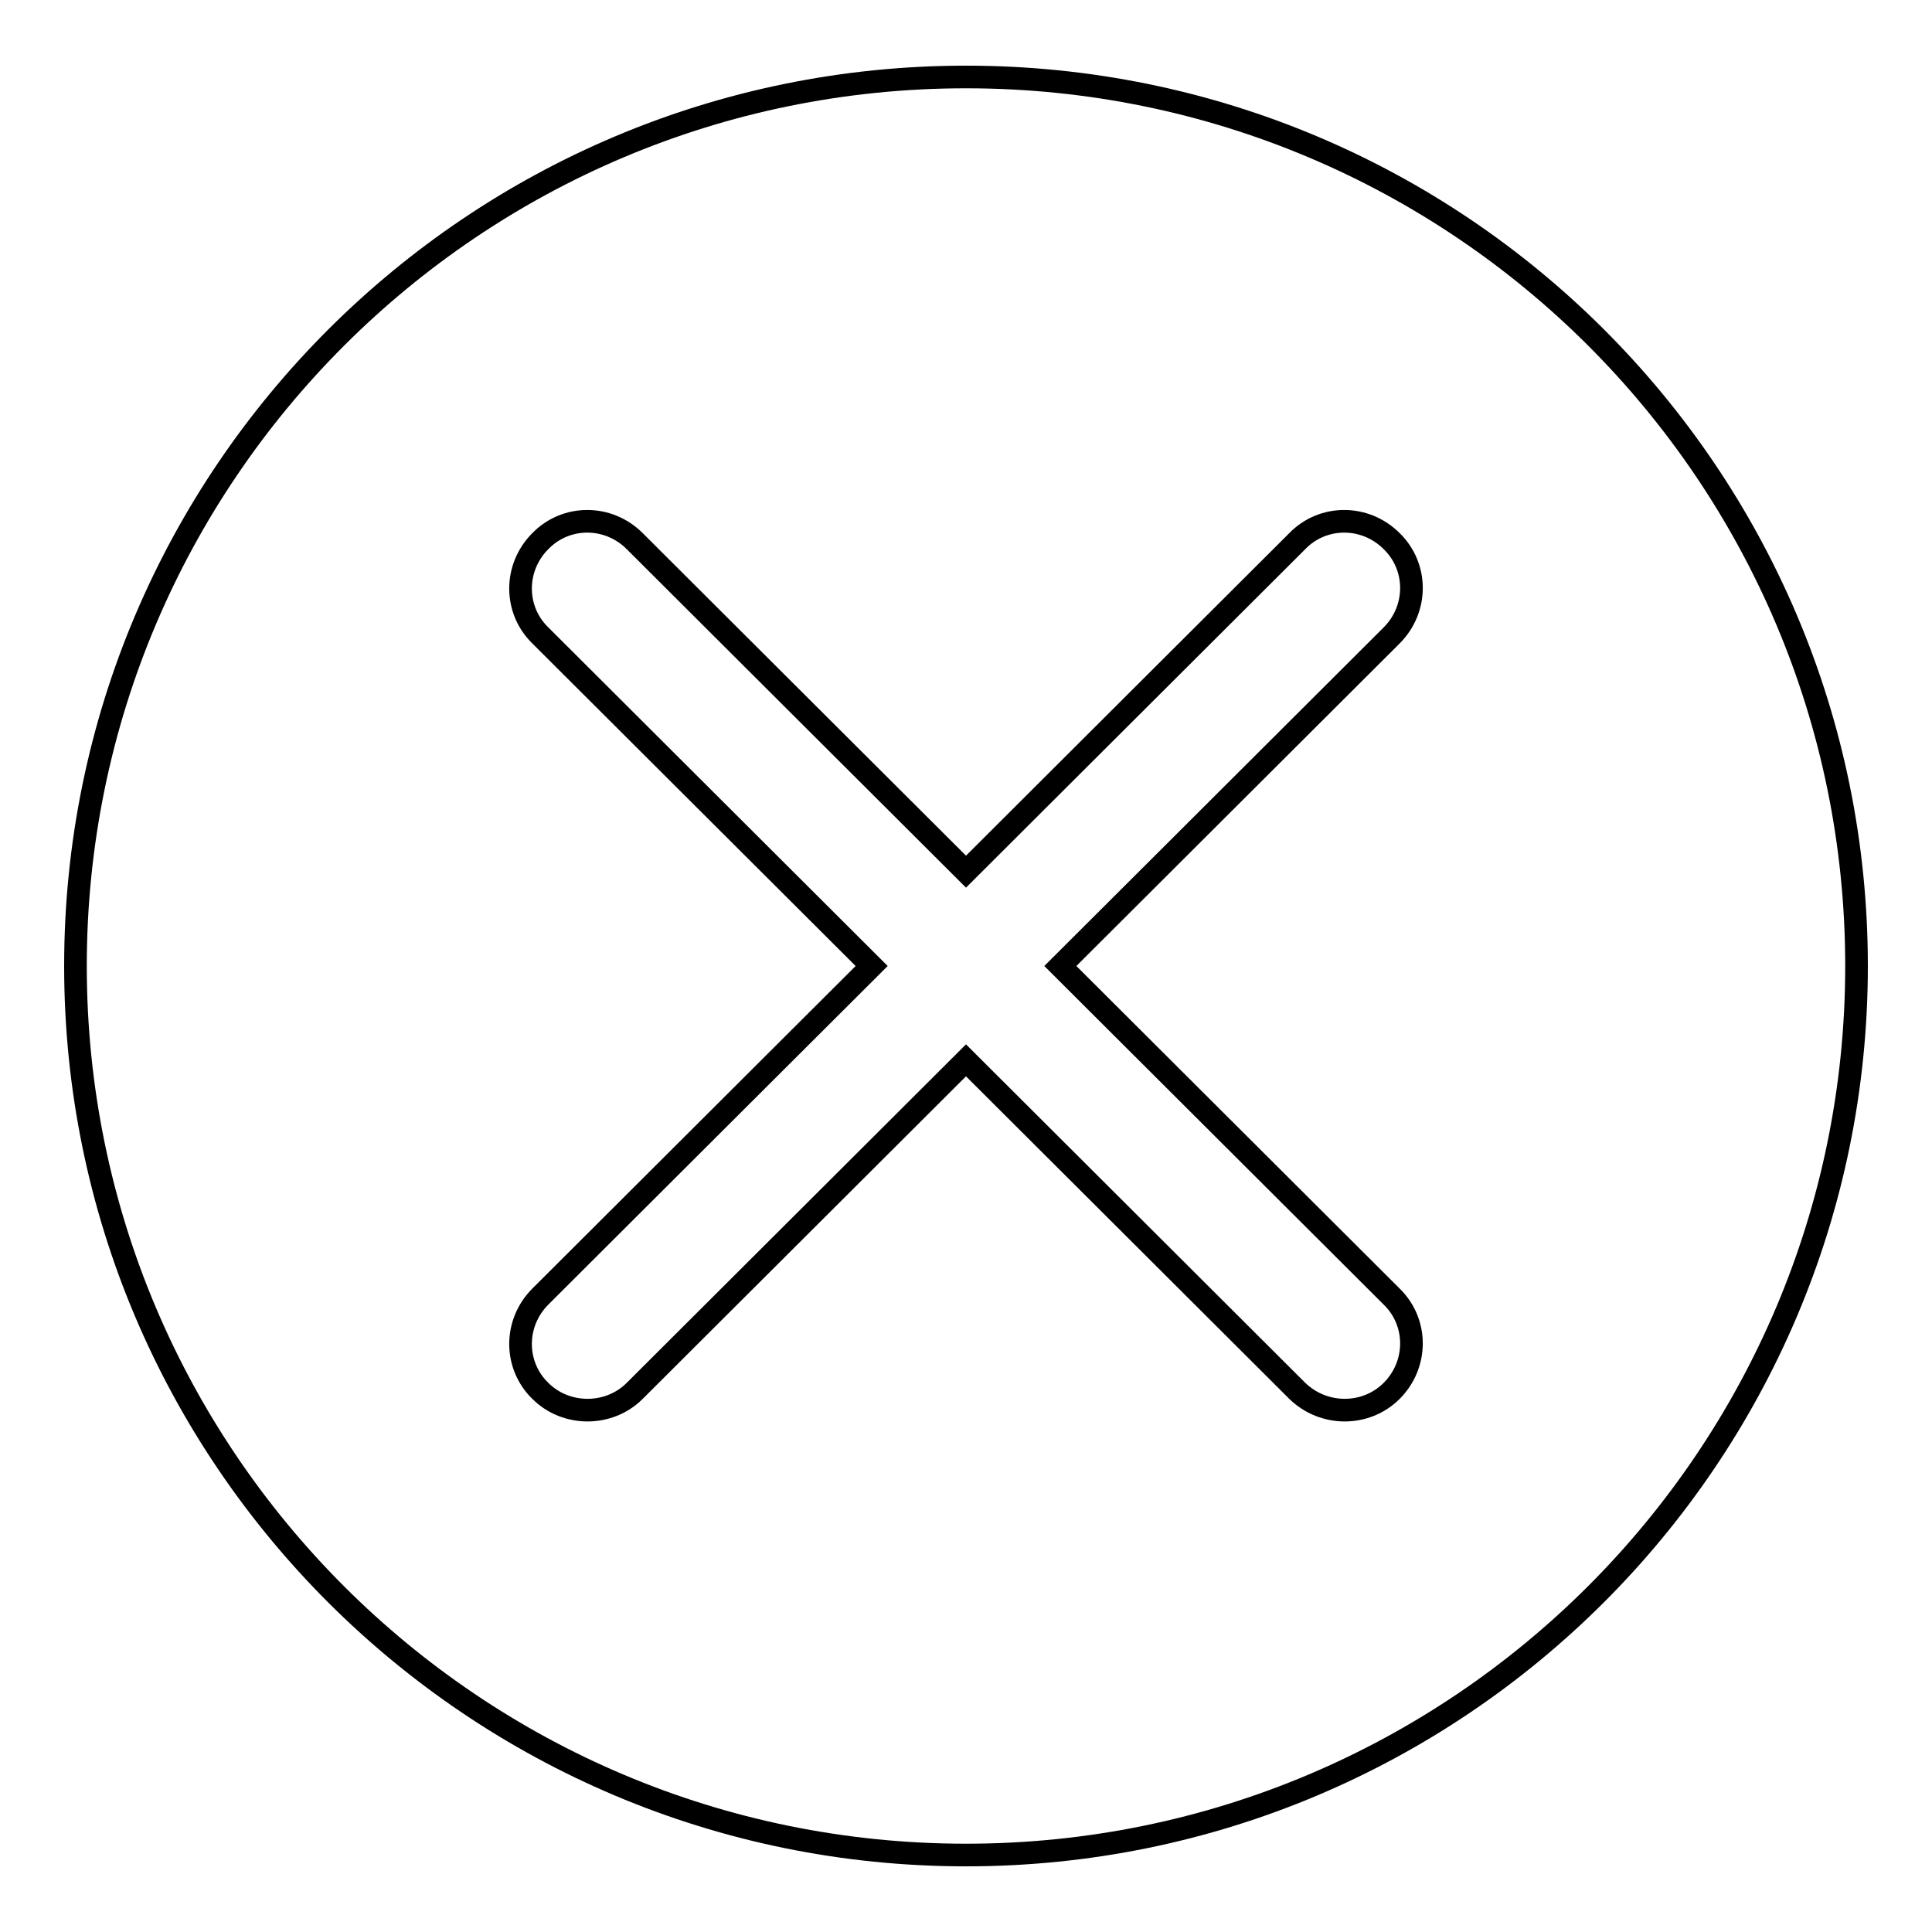
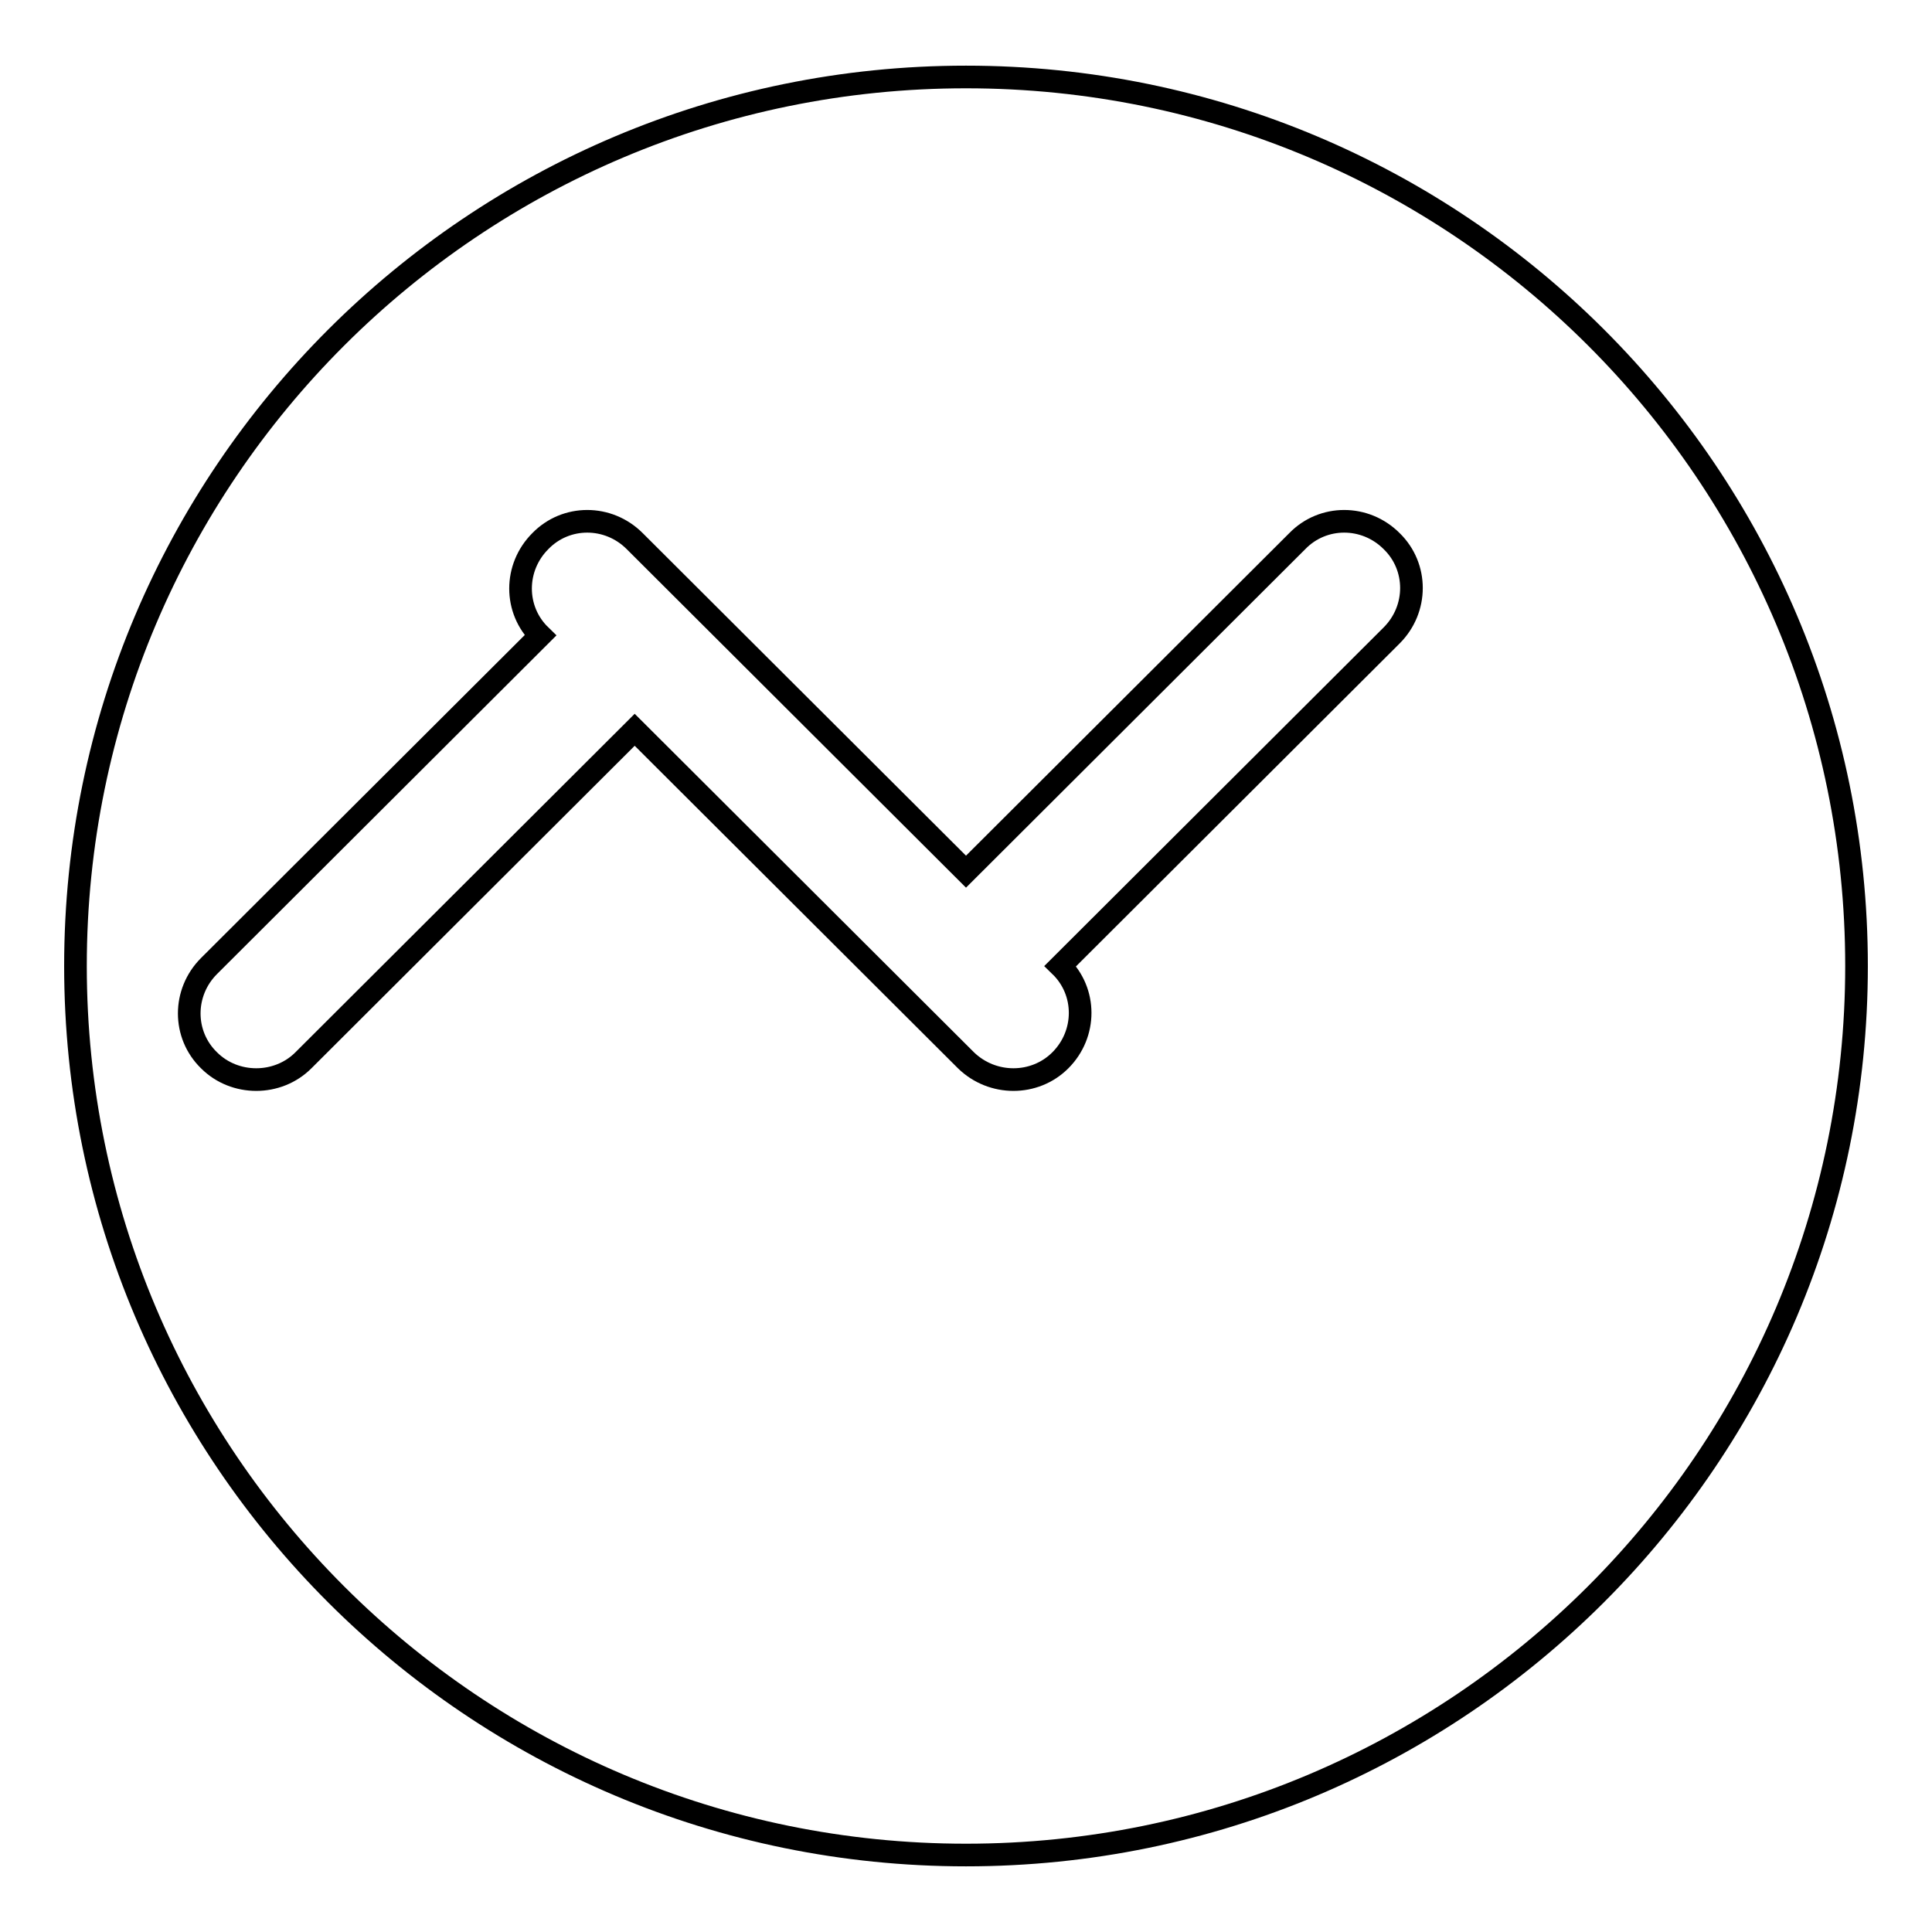
<svg xmlns="http://www.w3.org/2000/svg" version="1.1" x="0px" y="0px" viewBox="0 0 256 256" enable-background="new 0 0 256 256" xml:space="preserve">
  <g>
    <g>
-       <path stroke-width="3" fill-opacity="0" stroke="#000000" d="M128,245.8C62.8,245.8,10,193,10,128C10,63,62.8,10.2,128,10.2c65.2,0,118,52.7,118,117.8C246,193,193.2,245.8,128,245.8L128,245.8z M184.4,84.2c3.5-3.5,3.5-9.1,0-12.5c-3.5-3.5-9.1-3.5-12.5,0L128,115.5L84.1,71.7c-3.5-3.5-9.1-3.5-12.5,0c-3.5,3.5-3.5,9.1,0,12.5l43.9,43.8l-43.9,43.8c-3.5,3.5-3.5,9.1,0,12.5c3.4,3.4,9.1,3.4,12.5,0l43.9-43.8l43.9,43.8c3.5,3.4,9.1,3.4,12.5,0c3.5-3.5,3.5-9.1,0-12.5L140.5,128L184.4,84.2L184.4,84.2z" />
+       <path stroke-width="3" fill-opacity="0" stroke="#000000" d="M128,245.8C62.8,245.8,10,193,10,128C10,63,62.8,10.2,128,10.2c65.2,0,118,52.7,118,117.8C246,193,193.2,245.8,128,245.8L128,245.8z M184.4,84.2c3.5-3.5,3.5-9.1,0-12.5c-3.5-3.5-9.1-3.5-12.5,0L128,115.5L84.1,71.7c-3.5-3.5-9.1-3.5-12.5,0c-3.5,3.5-3.5,9.1,0,12.5l-43.9,43.8c-3.5,3.5-3.5,9.1,0,12.5c3.4,3.4,9.1,3.4,12.5,0l43.9-43.8l43.9,43.8c3.5,3.4,9.1,3.4,12.5,0c3.5-3.5,3.5-9.1,0-12.5L140.5,128L184.4,84.2L184.4,84.2z" />
    </g>
  </g>
</svg>